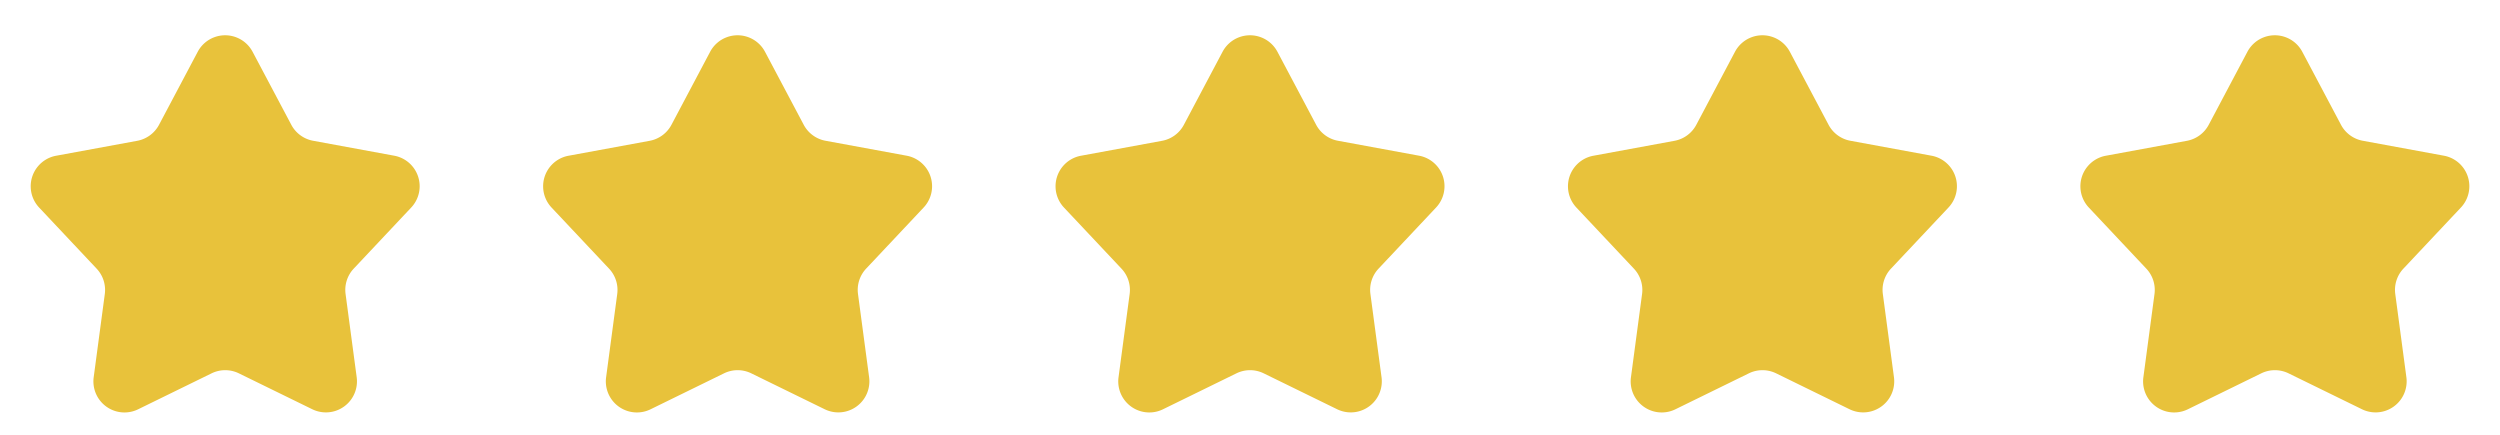
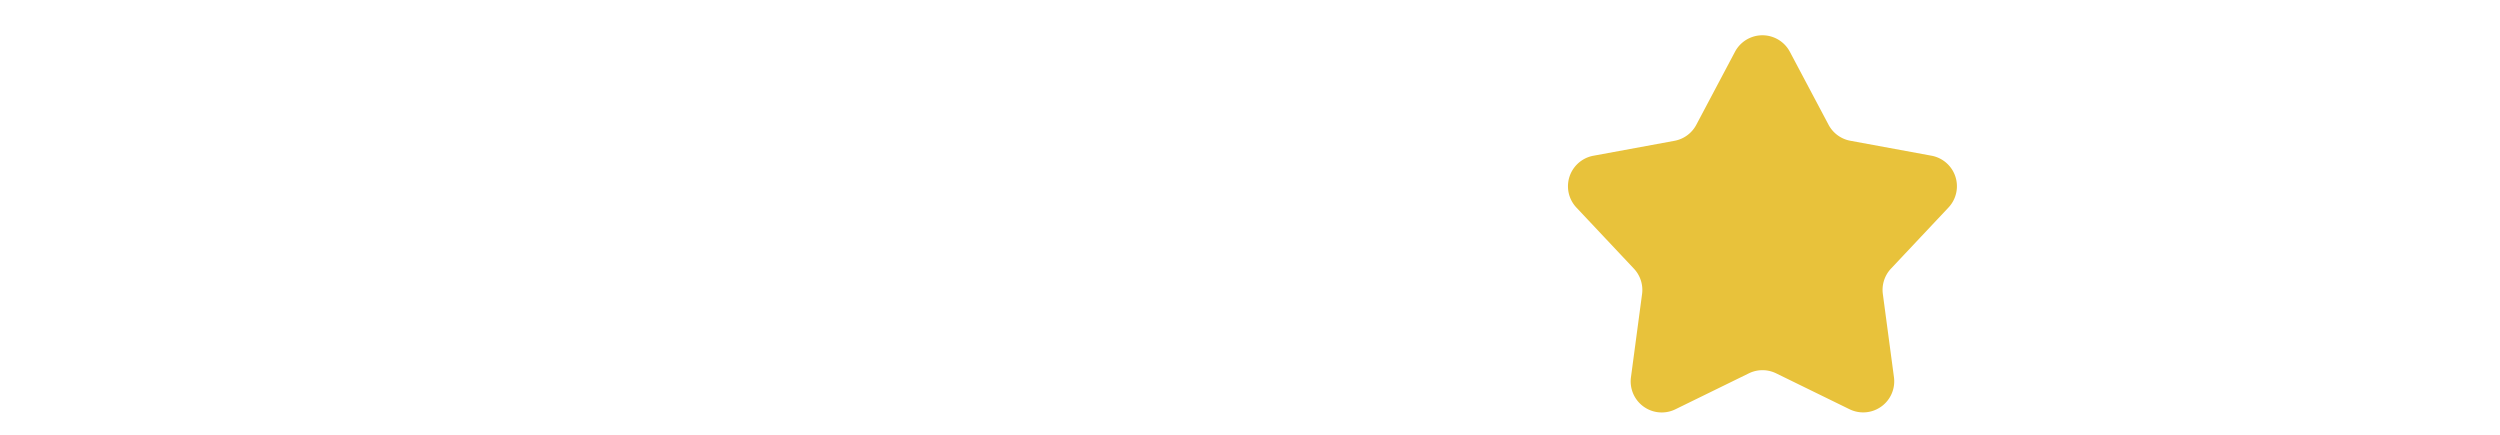
<svg xmlns="http://www.w3.org/2000/svg" width="161" height="28" viewBox="0 0 161 28">
  <g id="Raggruppa_6759" data-name="Raggruppa 6759" transform="translate(2026 -2047)">
-     <path id="Poligono_6" data-name="Poligono 6" d="M12.733,3.335a2,2,0,0,1,3.534,0l2.492,4.7a2,2,0,0,0,1.405,1.03l5.224.962a2,2,0,0,1,1.094,3.338l-3.7,3.932a2,2,0,0,0-.527,1.636l.716,5.361a2,2,0,0,1-2.861,2.061l-4.727-2.312a2,2,0,0,0-1.757,0L8.894,26.359A2,2,0,0,1,6.033,24.3l.716-5.361A2,2,0,0,0,6.222,17.3l-3.7-3.932A2,2,0,0,1,3.612,10.03l5.224-.962a2,2,0,0,0,1.405-1.03Z" transform="translate(-2026 2047)" fill="#e8c23b" />
-     <path id="Poligono_6-2" data-name="Poligono 6" d="M12.733,3.335a2,2,0,0,1,3.534,0l2.492,4.7a2,2,0,0,0,1.405,1.03l5.224.962a2,2,0,0,1,1.094,3.338l-3.7,3.932a2,2,0,0,0-.527,1.636l.716,5.361a2,2,0,0,1-2.861,2.061l-4.727-2.312a2,2,0,0,0-1.757,0L8.894,26.359A2,2,0,0,1,6.033,24.3l.716-5.361A2,2,0,0,0,6.222,17.3l-3.7-3.932A2,2,0,0,1,3.612,10.03l5.224-.962a2,2,0,0,0,1.405-1.03Z" transform="translate(-1993 2047)" fill="#e8c23b" />
-     <path id="Poligono_6-3" data-name="Poligono 6" d="M12.733,3.335a2,2,0,0,1,3.534,0l2.492,4.7a2,2,0,0,0,1.405,1.03l5.224.962a2,2,0,0,1,1.094,3.338l-3.7,3.932a2,2,0,0,0-.527,1.636l.716,5.361a2,2,0,0,1-2.861,2.061l-4.727-2.312a2,2,0,0,0-1.757,0L8.894,26.359A2,2,0,0,1,6.033,24.3l.716-5.361A2,2,0,0,0,6.222,17.3l-3.7-3.932A2,2,0,0,1,3.612,10.03l5.224-.962a2,2,0,0,0,1.405-1.03Z" transform="translate(-1960 2047)" fill="#e8c23b" />
    <path id="Poligono_6-4" data-name="Poligono 6" d="M12.733,3.335a2,2,0,0,1,3.534,0l2.492,4.7a2,2,0,0,0,1.405,1.03l5.224.962a2,2,0,0,1,1.094,3.338l-3.7,3.932a2,2,0,0,0-.527,1.636l.716,5.361a2,2,0,0,1-2.861,2.061l-4.727-2.312a2,2,0,0,0-1.757,0L8.894,26.359A2,2,0,0,1,6.033,24.3l.716-5.361A2,2,0,0,0,6.222,17.3l-3.7-3.932A2,2,0,0,1,3.612,10.03l5.224-.962a2,2,0,0,0,1.405-1.03Z" transform="translate(-1927 2047)" fill="#e8c23b" />
-     <path id="Poligono_6-5" data-name="Poligono 6" d="M12.733,3.335a2,2,0,0,1,3.534,0l2.492,4.7a2,2,0,0,0,1.405,1.03l5.224.962a2,2,0,0,1,1.094,3.338l-3.7,3.932a2,2,0,0,0-.527,1.636l.716,5.361a2,2,0,0,1-2.861,2.061l-4.727-2.312a2,2,0,0,0-1.757,0L8.894,26.359A2,2,0,0,1,6.033,24.3l.716-5.361A2,2,0,0,0,6.222,17.3l-3.7-3.932A2,2,0,0,1,3.612,10.03l5.224-.962a2,2,0,0,0,1.405-1.03Z" transform="translate(-1894 2047)" fill="#e8c23b" />
  </g>
</svg>